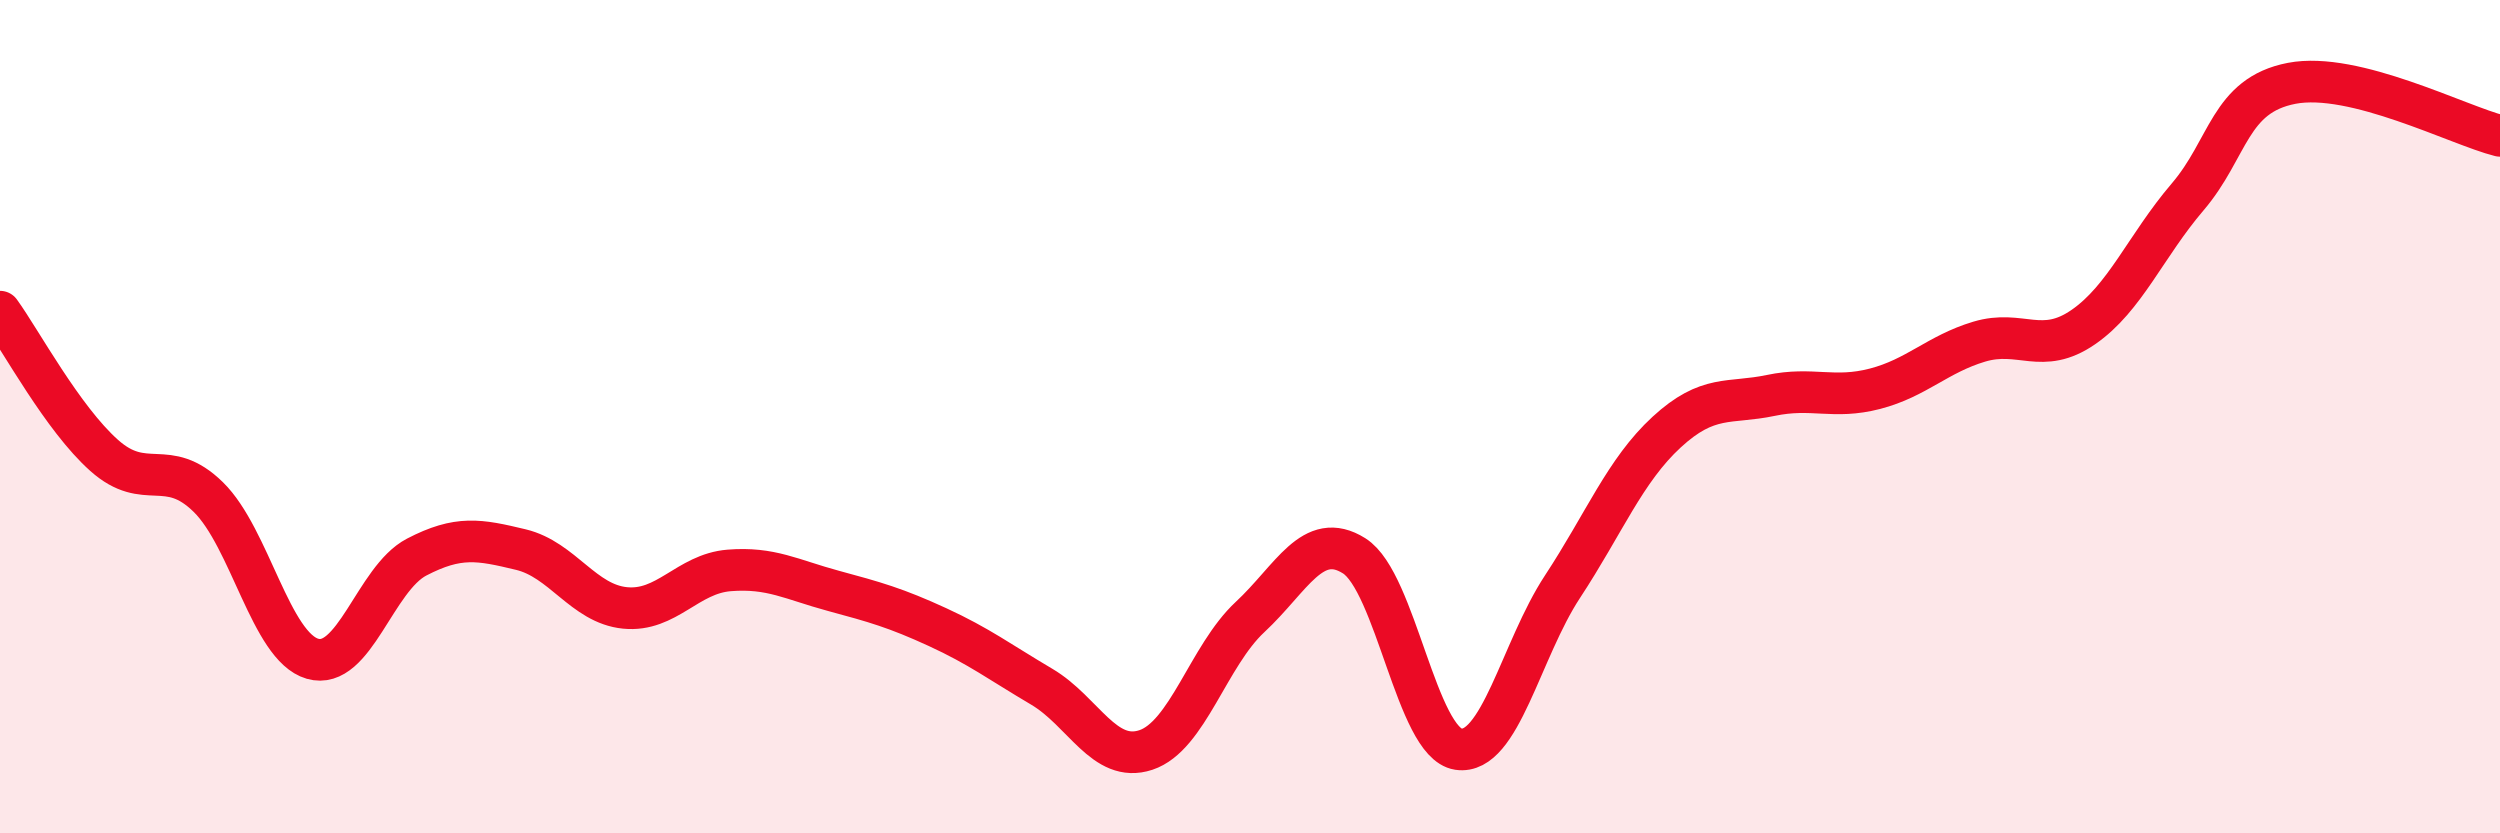
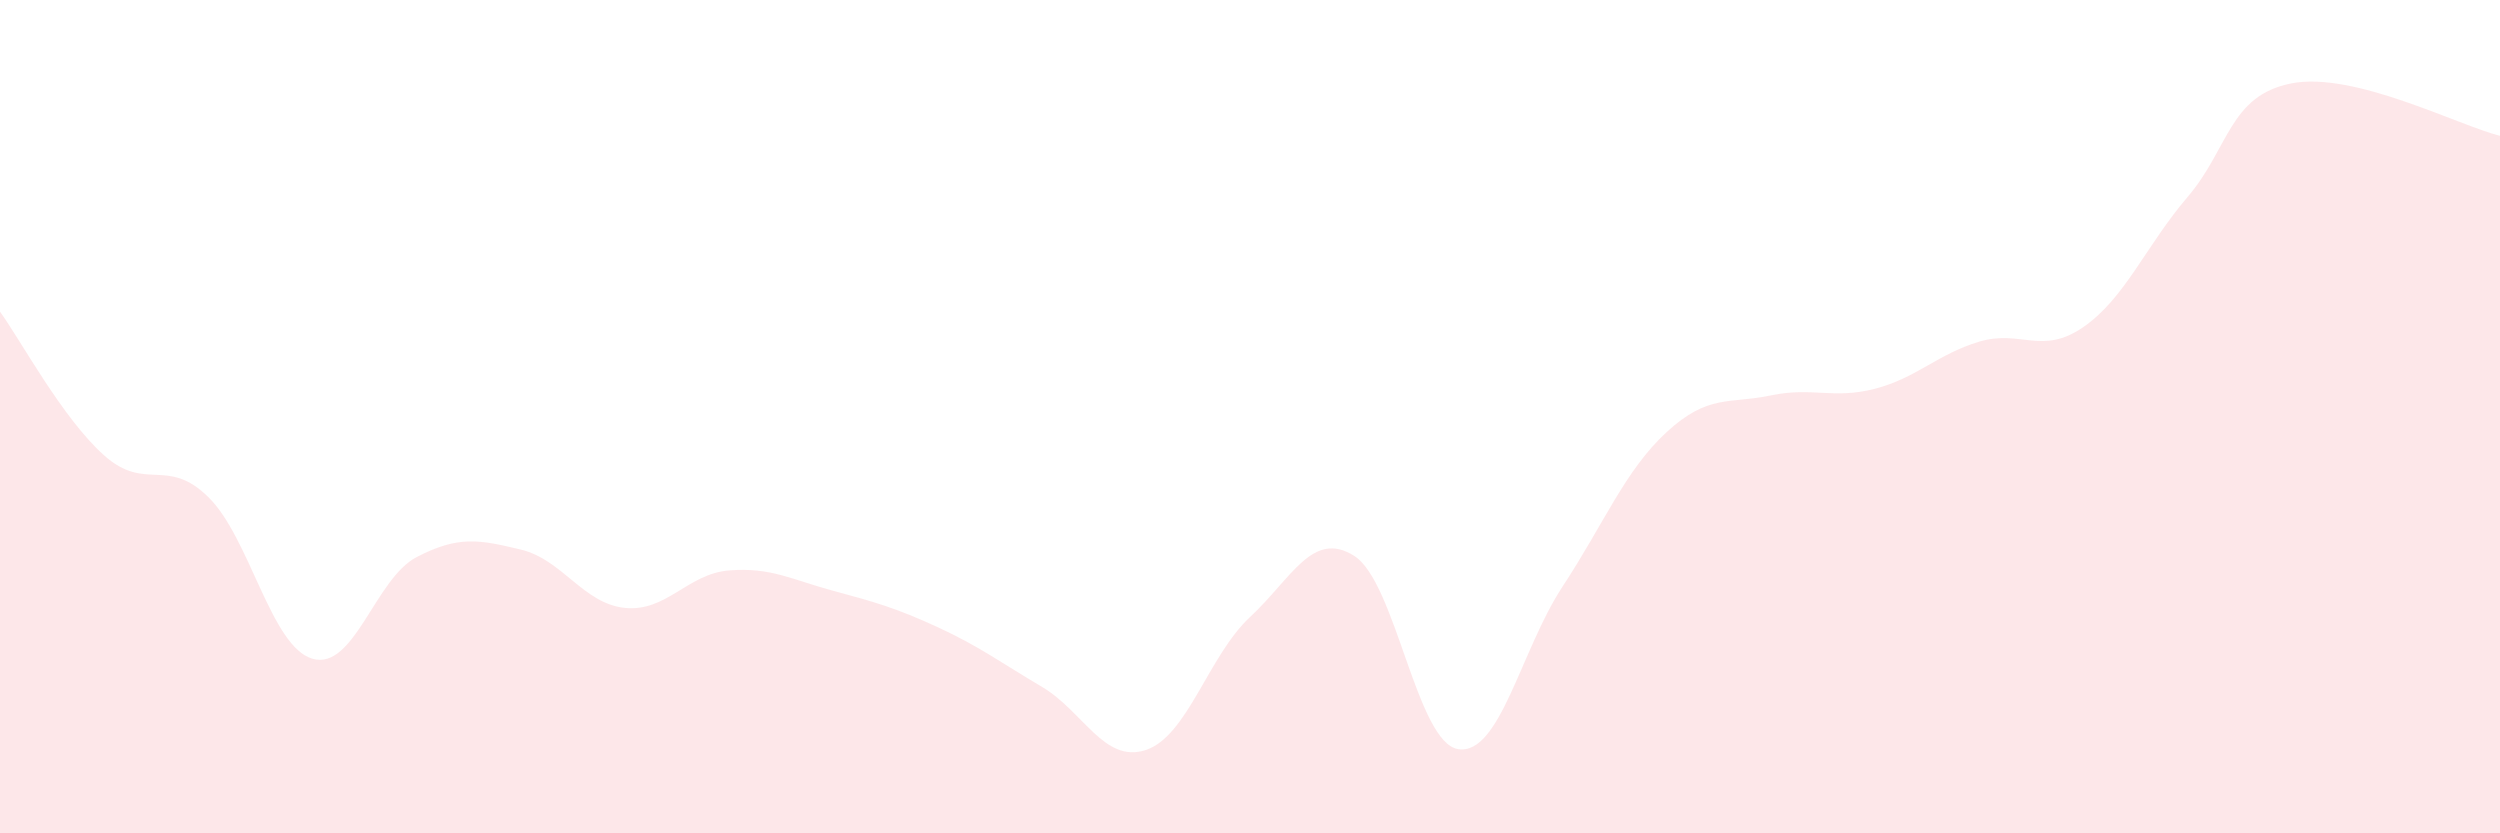
<svg xmlns="http://www.w3.org/2000/svg" width="60" height="20" viewBox="0 0 60 20">
  <path d="M 0,7.48 C 0.5,8.17 1.5,10.04 2.5,10.93 C 3.5,11.82 4,10.95 5,11.93 C 6,12.91 6.5,15.52 7.5,15.81 C 8.5,16.1 9,13.89 10,13.37 C 11,12.85 11.5,12.95 12.5,13.19 C 13.5,13.43 14,14.49 15,14.59 C 16,14.69 16.5,13.77 17.5,13.69 C 18.5,13.61 19,13.91 20,14.18 C 21,14.45 21.5,14.59 22.5,15.05 C 23.5,15.51 24,15.89 25,16.48 C 26,17.07 26.5,18.33 27.5,18 C 28.5,17.67 29,15.74 30,14.81 C 31,13.88 31.5,12.71 32.5,13.34 C 33.5,13.97 34,17.83 35,17.98 C 36,18.13 36.5,15.6 37.5,14.08 C 38.5,12.56 39,11.29 40,10.37 C 41,9.45 41.5,9.7 42.5,9.49 C 43.5,9.28 44,9.59 45,9.33 C 46,9.07 46.5,8.5 47.5,8.2 C 48.5,7.9 49,8.54 50,7.85 C 51,7.16 51.5,5.9 52.5,4.73 C 53.5,3.56 53.5,2.29 55,2 C 56.5,1.71 59,3.01 60,3.26L60 20L0 20Z" fill="#EB0A25" opacity="0.1" stroke-linecap="round" stroke-linejoin="round" />
-   <path d="M 0,7.48 C 0.5,8.17 1.5,10.04 2.5,10.93 C 3.5,11.82 4,10.95 5,11.93 C 6,12.91 6.5,15.52 7.5,15.81 C 8.5,16.1 9,13.89 10,13.37 C 11,12.85 11.5,12.95 12.5,13.19 C 13.5,13.43 14,14.49 15,14.59 C 16,14.69 16.5,13.77 17.5,13.69 C 18.5,13.61 19,13.91 20,14.18 C 21,14.45 21.5,14.59 22.5,15.05 C 23.5,15.51 24,15.89 25,16.48 C 26,17.07 26.5,18.33 27.5,18 C 28.5,17.67 29,15.74 30,14.81 C 31,13.88 31.5,12.71 32.5,13.34 C 33.5,13.97 34,17.83 35,17.98 C 36,18.13 36.5,15.6 37.5,14.08 C 38.5,12.56 39,11.29 40,10.37 C 41,9.45 41.5,9.7 42.5,9.49 C 43.5,9.28 44,9.59 45,9.33 C 46,9.07 46.5,8.5 47.5,8.2 C 48.5,7.9 49,8.54 50,7.85 C 51,7.16 51.5,5.9 52.5,4.73 C 53.5,3.56 53.5,2.29 55,2 C 56.5,1.71 59,3.01 60,3.26" stroke="#EB0A25" stroke-width="1" fill="none" stroke-linecap="round" stroke-linejoin="round" />
</svg>